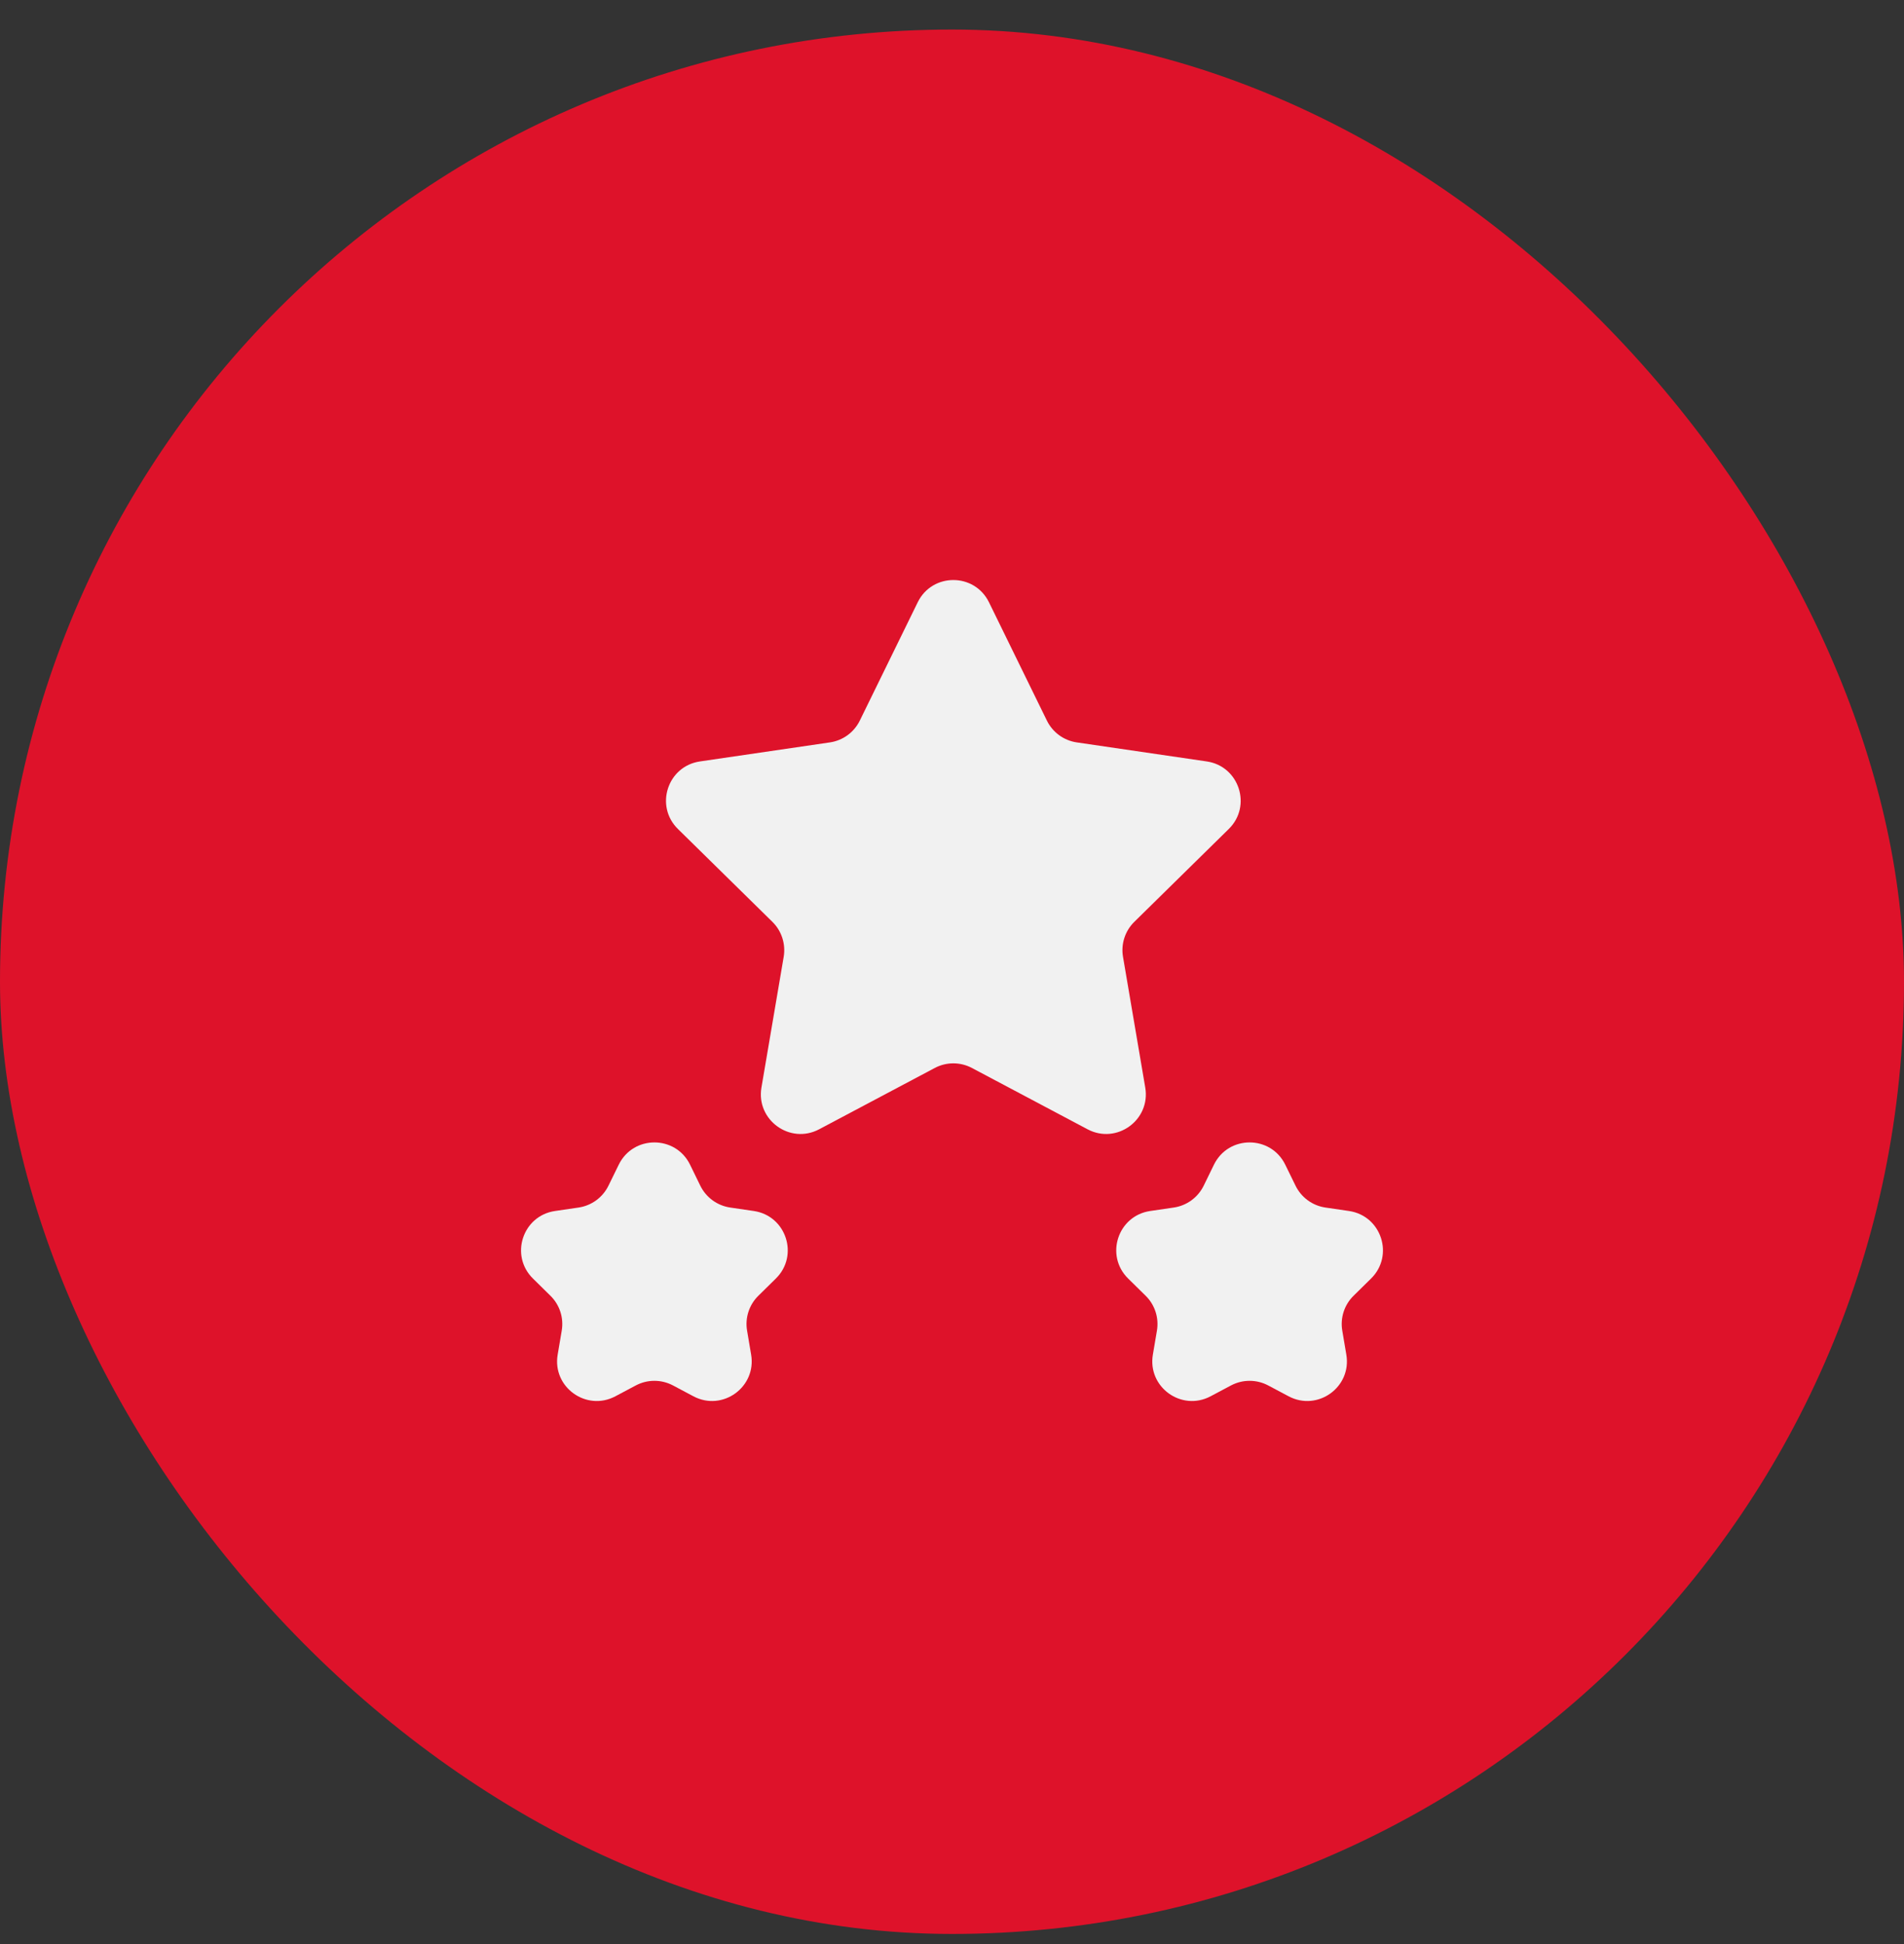
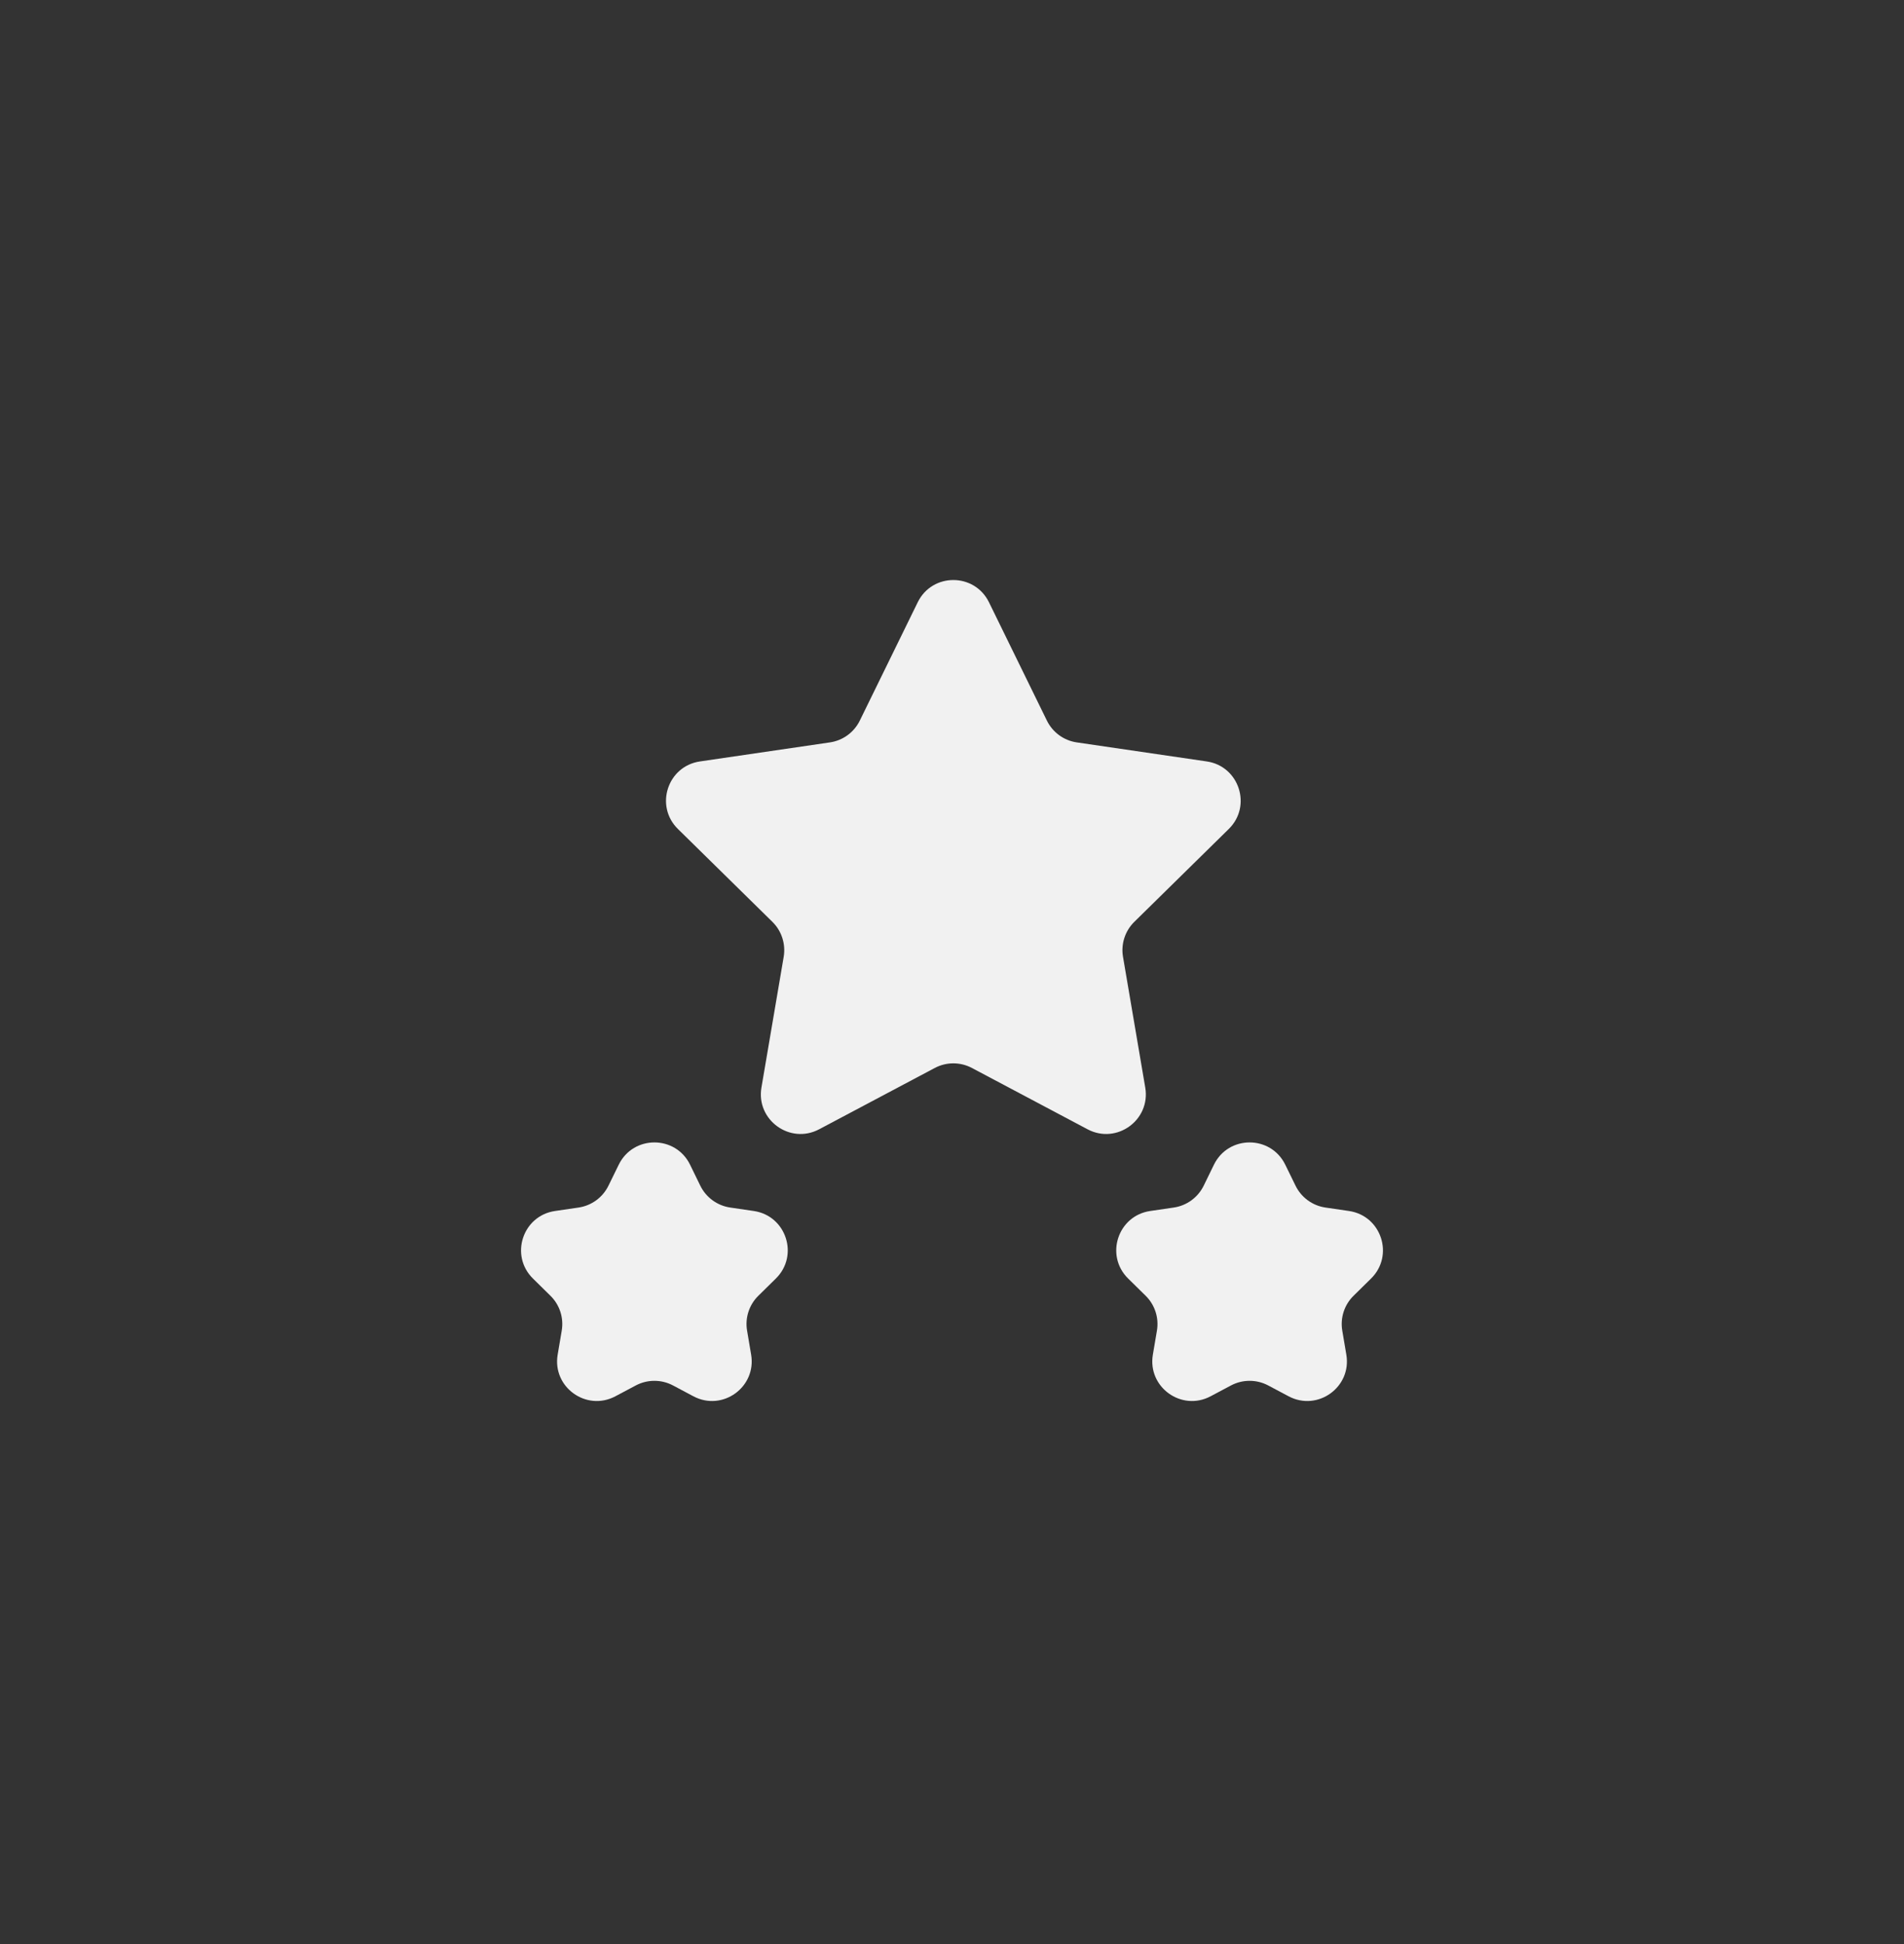
<svg xmlns="http://www.w3.org/2000/svg" width="48" height="49" viewBox="0 0 48 49" fill="none">
  <rect x="0" y="0" width="48" height="49" fill="#333333" stroke="none" />
-   <rect y="0.745" width="48" height="48" rx="24" fill="#DE122A" />
  <path d="M24.932 15.18C24.566 14.433 23.501 14.433 23.136 15.18L21.676 18.162C21.531 18.458 21.25 18.664 20.923 18.712L17.646 19.192C16.828 19.311 16.501 20.315 17.09 20.894L19.472 23.235C19.705 23.464 19.811 23.793 19.757 24.116L19.196 27.412C19.057 28.23 19.917 28.852 20.65 28.464L23.566 26.918C23.858 26.763 24.209 26.763 24.502 26.918L27.418 28.464C28.151 28.852 29.011 28.23 28.872 27.412L28.311 24.116C28.256 23.793 28.363 23.464 28.596 23.235L30.978 20.894C31.567 20.315 31.239 19.311 30.422 19.192L27.145 18.712C26.818 18.664 26.537 18.458 26.392 18.162L24.932 15.18ZM17.396 29.355C17.03 28.608 15.965 28.608 15.599 29.355L15.339 29.886C15.194 30.182 14.912 30.388 14.586 30.436L13.992 30.523C13.174 30.643 12.846 31.646 13.436 32.226L13.876 32.659C14.11 32.888 14.216 33.217 14.161 33.54L14.059 34.143C13.919 34.961 14.78 35.582 15.513 35.194L16.029 34.92C16.322 34.765 16.673 34.765 16.966 34.92L17.482 35.194C18.215 35.582 19.075 34.961 18.936 34.143L18.834 33.539C18.779 33.217 18.885 32.888 19.119 32.659L19.559 32.226C20.149 31.646 19.821 30.643 19.003 30.523L18.409 30.436C18.082 30.388 17.8 30.182 17.655 29.886L17.396 29.355ZM32.401 29.355C32.035 28.608 30.97 28.608 30.604 29.355L30.345 29.886C30.2 30.182 29.918 30.388 29.591 30.436L28.997 30.523C28.179 30.643 27.851 31.646 28.441 32.226L28.881 32.659C29.115 32.888 29.221 33.217 29.166 33.54L29.064 34.143C28.925 34.961 29.785 35.582 30.518 35.194L31.034 34.92C31.327 34.765 31.678 34.765 31.971 34.92L32.487 35.194C33.22 35.582 34.081 34.961 33.941 34.143L33.839 33.539C33.784 33.217 33.89 32.888 34.124 32.659L34.564 32.226C35.154 31.646 34.826 30.643 34.008 30.523L33.414 30.436C33.087 30.388 32.806 30.182 32.661 29.886L32.401 29.355Z" fill="#F1F1F1" />
</svg>